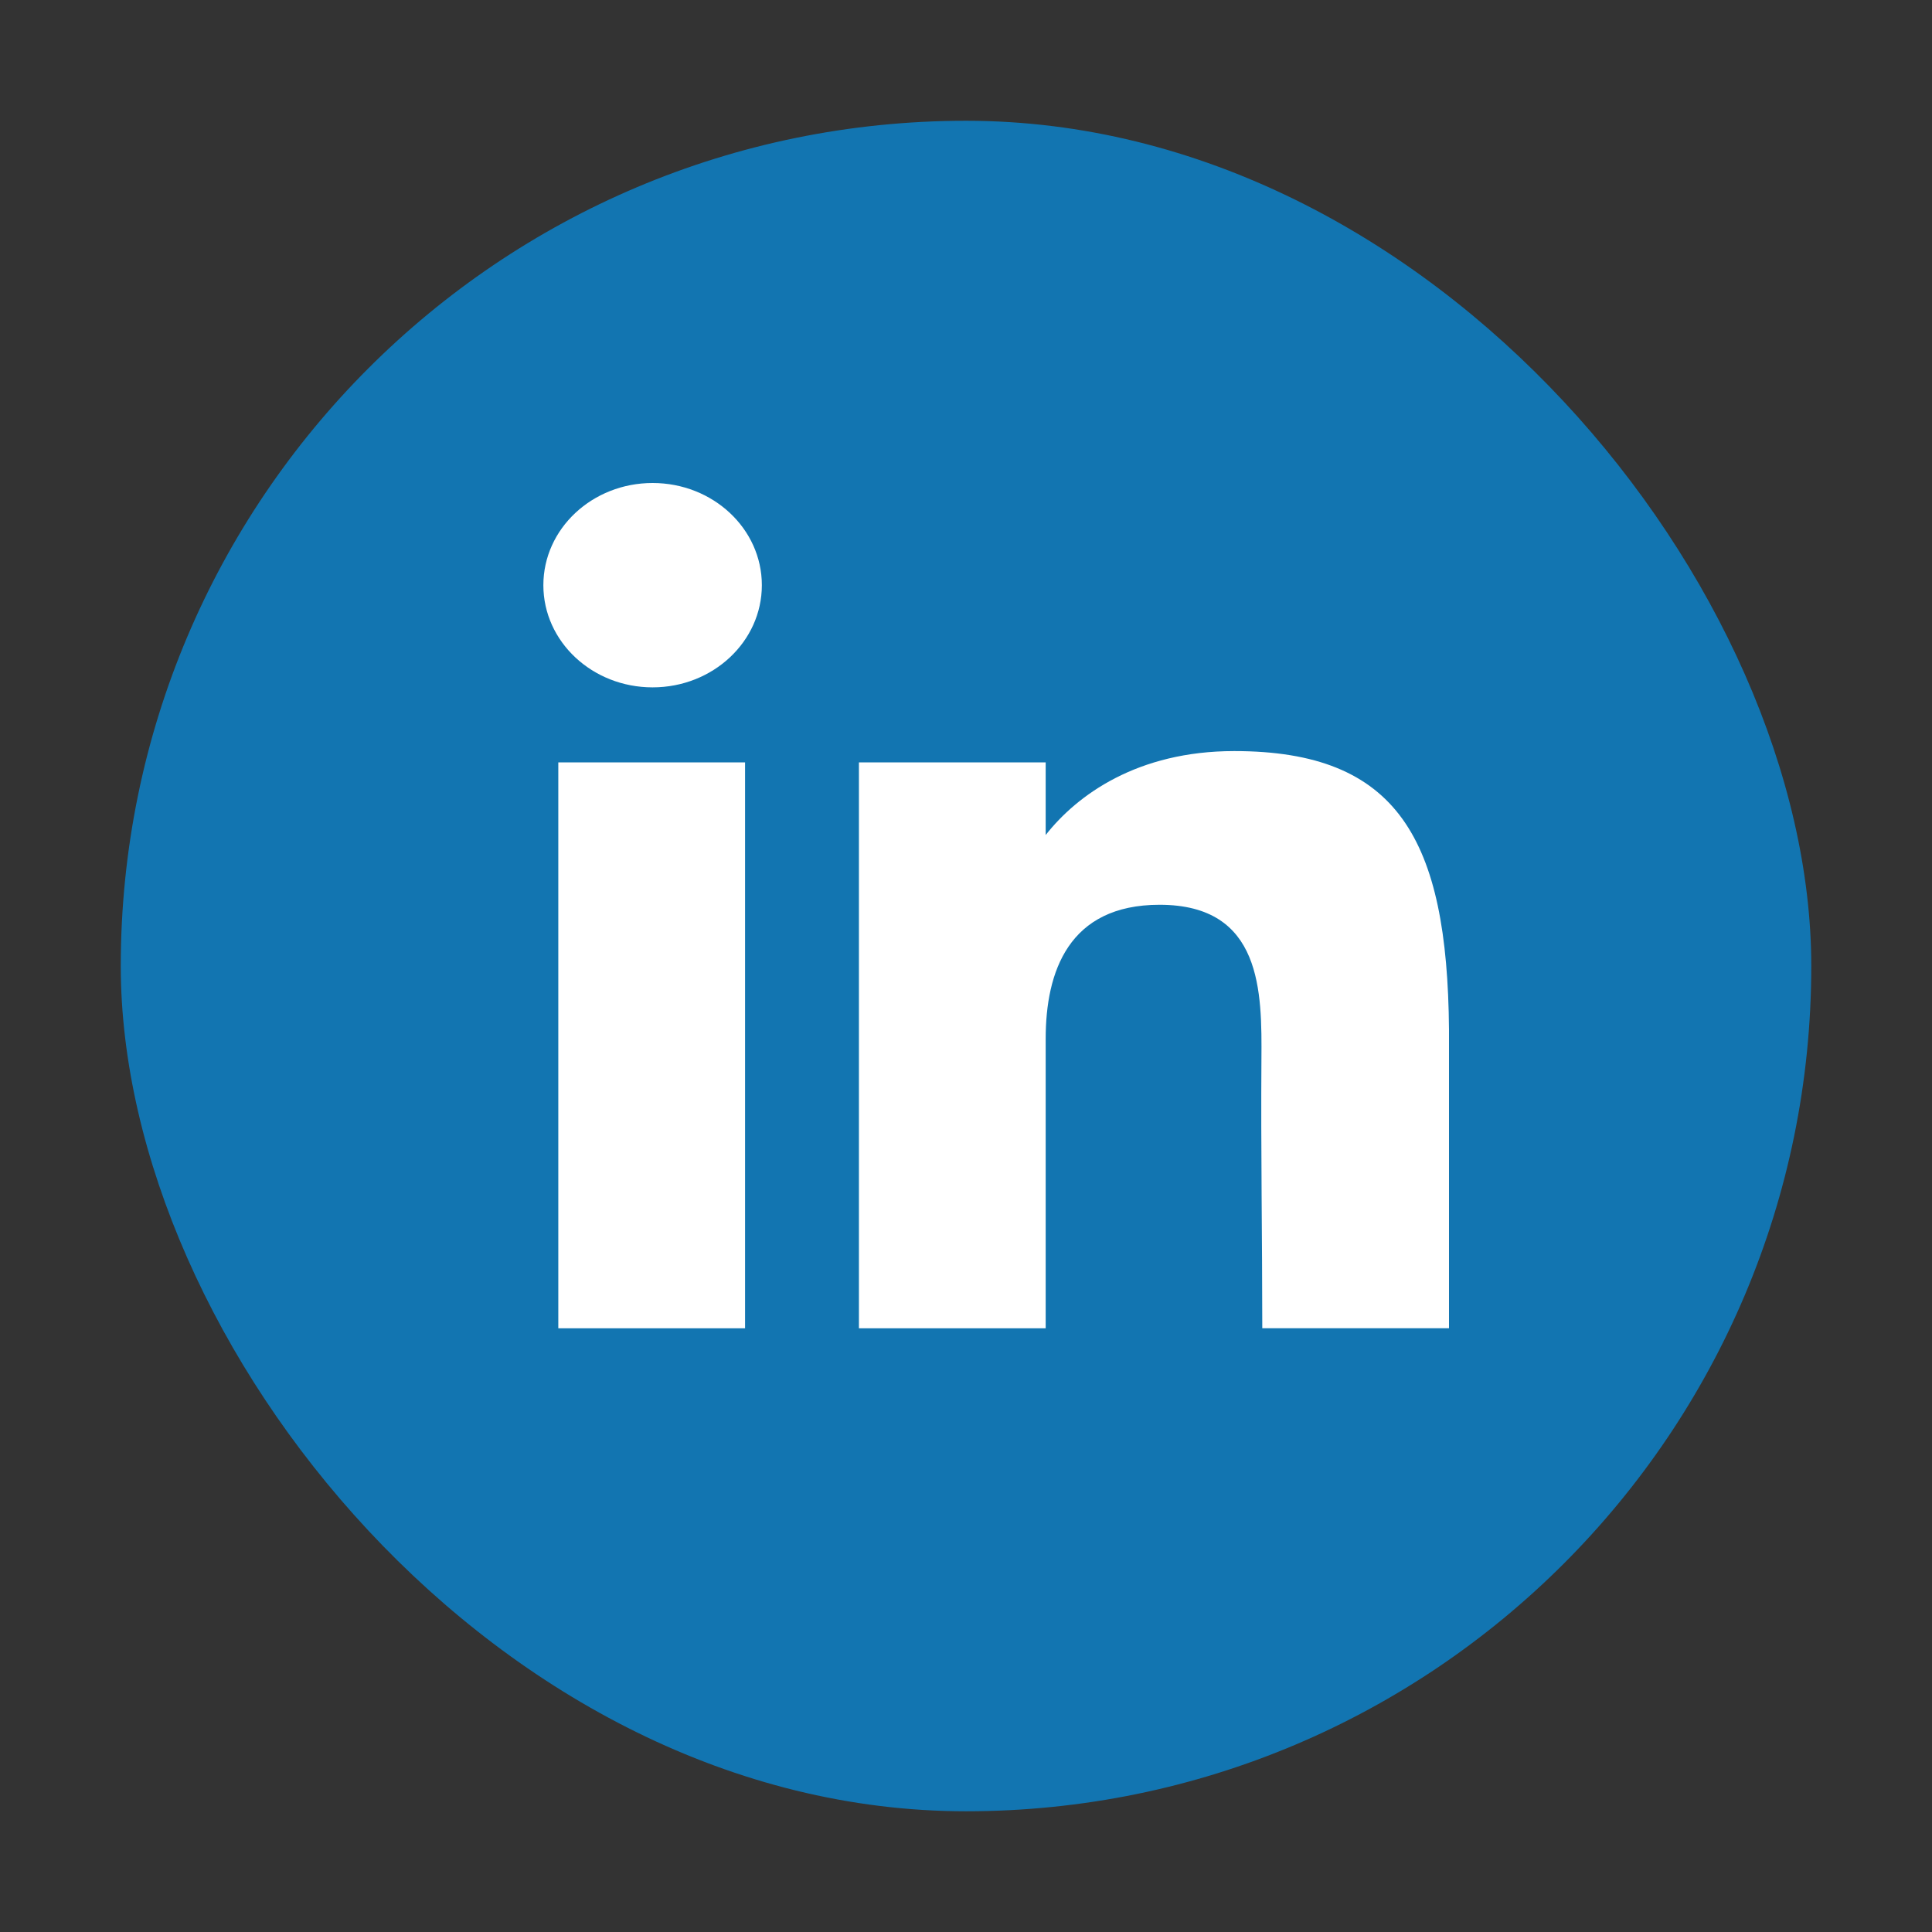
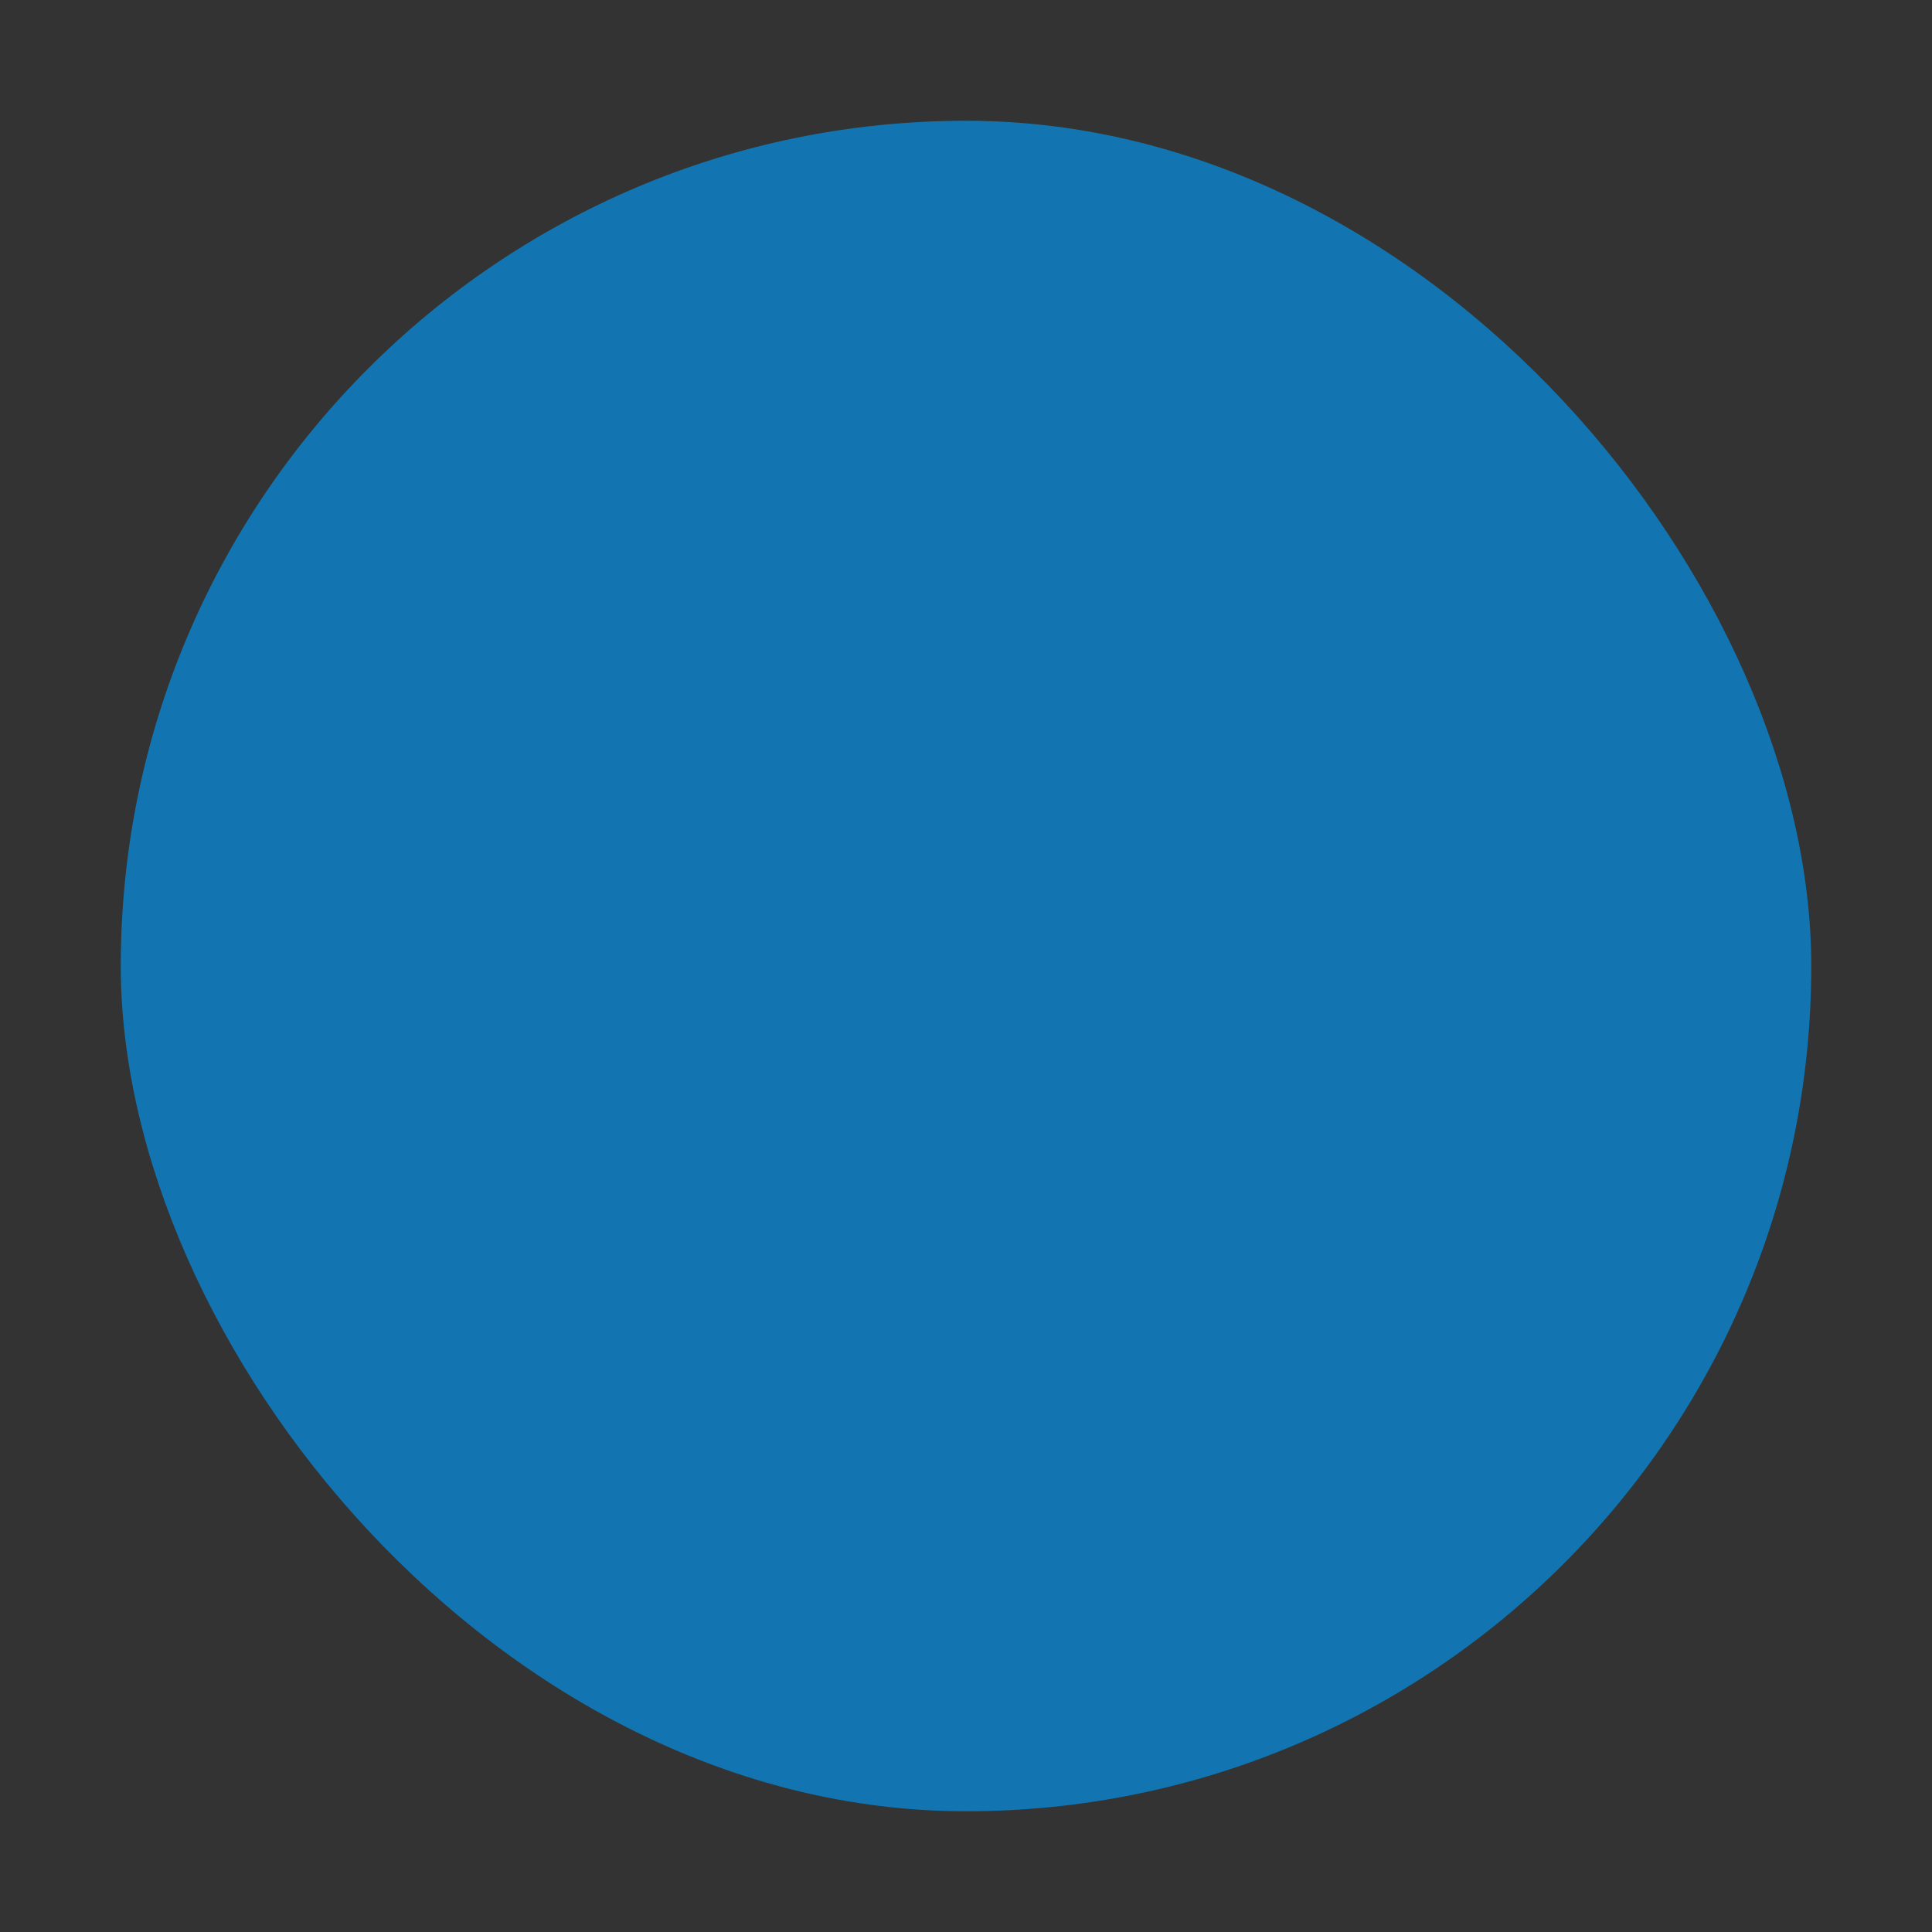
<svg xmlns="http://www.w3.org/2000/svg" width="45" height="45" viewBox="0 0 45 45" fill="none">
  <rect x="0" y="0" width="45" height="45" fill="#333333" stroke="none" />
  <rect x="2.813" y="2.813" width="39.375" height="39.375" rx="19.688" fill="#1275B1" />
-   <path d="M17.745 13.63c0 1.314-1.14 2.38-2.545 2.38s-2.544-1.066-2.544-2.38c0-1.315 1.14-2.38 2.544-2.38 1.406 0 2.545 1.065 2.545 2.38zm-4.741 4.128h4.35v13.18h-4.35v-13.18zm11.352 0h-4.35v13.18h4.35v-6.744c0-1.557.531-3.12 2.653-3.12 2.397 0 2.383 2.037 2.372 3.616-.015 2.063.02 4.169.02 6.247h4.349v-6.955c-.037-4.442-1.194-6.488-5.002-6.488-2.26 0-3.662 1.026-4.392 1.955v-1.69z" fill="#fff" />
</svg>